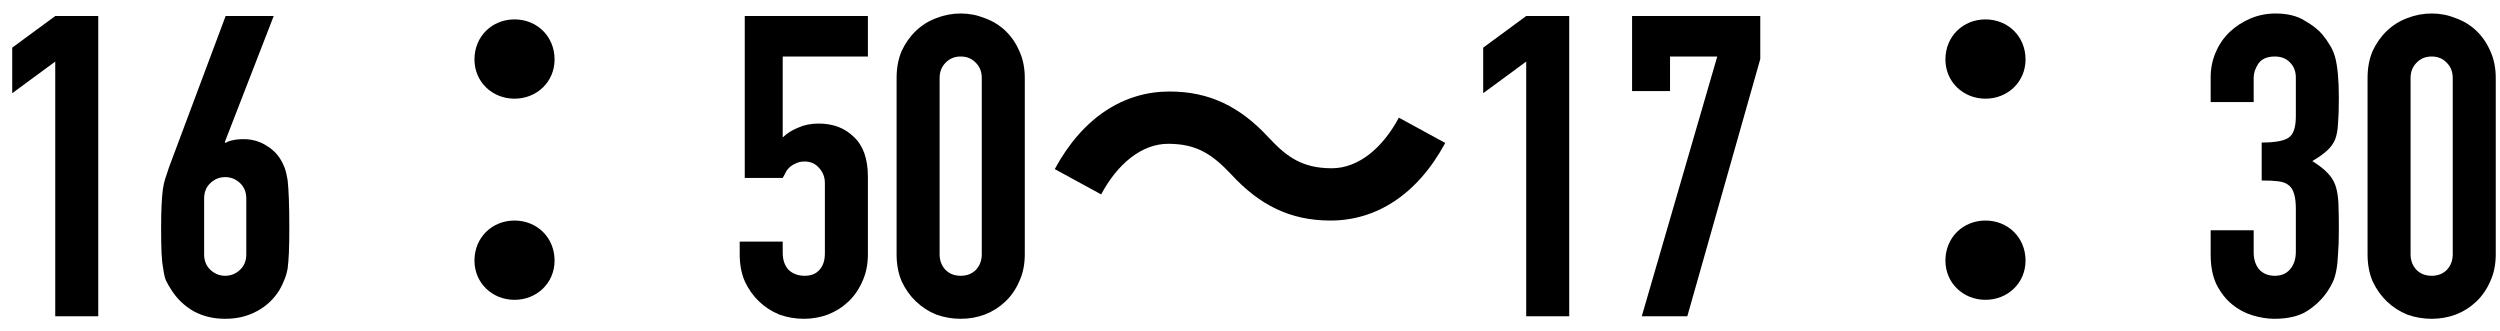
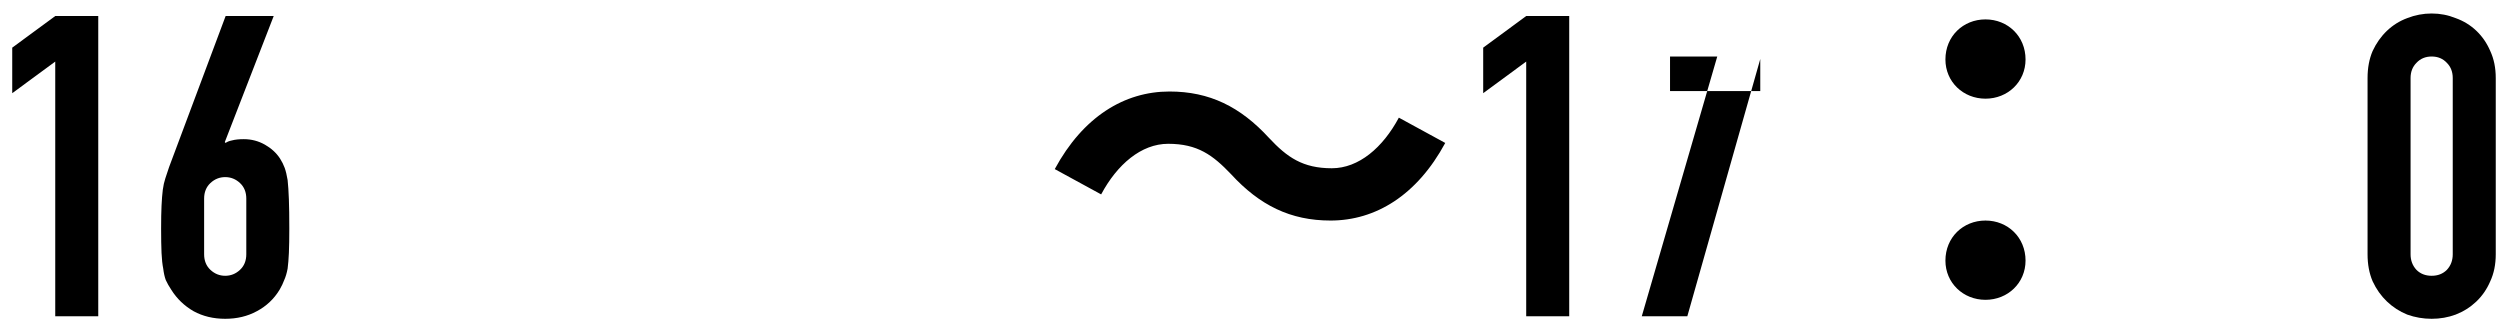
<svg xmlns="http://www.w3.org/2000/svg" width="166" height="22" viewBox="0 0 166 22" fill="none">
  <path d="M3.668 21V4.088L0.812 6.188V3.164L3.668 1.064H6.524V21H3.668Z" fill="black" />
  <path d="M18.174 1.064L14.926 9.436L14.982 9.492C15.075 9.417 15.215 9.361 15.402 9.324C15.607 9.268 15.869 9.24 16.186 9.24C16.69 9.24 17.157 9.361 17.586 9.604C18.015 9.847 18.351 10.155 18.594 10.528C18.725 10.733 18.827 10.939 18.902 11.144C18.977 11.349 19.042 11.62 19.098 11.956C19.135 12.292 19.163 12.721 19.182 13.244C19.201 13.748 19.21 14.392 19.21 15.176C19.21 15.829 19.201 16.371 19.182 16.8C19.163 17.211 19.135 17.556 19.098 17.836C19.042 18.135 18.967 18.387 18.874 18.592C18.799 18.797 18.697 19.012 18.566 19.236C18.193 19.852 17.689 20.328 17.054 20.664C16.438 21 15.738 21.168 14.954 21.168C14.17 21.168 13.47 21 12.854 20.664C12.238 20.309 11.743 19.833 11.37 19.236C11.221 19.012 11.099 18.797 11.006 18.592C10.931 18.387 10.875 18.135 10.838 17.836C10.782 17.556 10.745 17.211 10.726 16.8C10.707 16.371 10.698 15.829 10.698 15.176C10.698 14.56 10.707 14.056 10.726 13.664C10.745 13.253 10.773 12.899 10.81 12.6C10.847 12.32 10.903 12.068 10.978 11.844C11.053 11.601 11.137 11.349 11.23 11.088L14.982 1.064H18.174ZM16.354 13.188C16.354 12.759 16.214 12.413 15.934 12.152C15.654 11.891 15.327 11.76 14.954 11.76C14.581 11.76 14.254 11.891 13.974 12.152C13.694 12.413 13.554 12.759 13.554 13.188V16.884C13.554 17.313 13.694 17.659 13.974 17.92C14.254 18.181 14.581 18.312 14.954 18.312C15.327 18.312 15.654 18.181 15.934 17.92C16.214 17.659 16.354 17.313 16.354 16.884V13.188Z" fill="black" />
-   <path d="M34.164 6.552C35.648 6.552 36.824 5.432 36.824 3.948C36.824 2.408 35.648 1.288 34.164 1.288C32.68 1.288 31.504 2.408 31.504 3.948C31.504 5.432 32.68 6.552 34.164 6.552ZM34.164 19.908C35.648 19.908 36.824 18.788 36.824 17.304C36.824 15.764 35.648 14.644 34.164 14.644C32.68 14.644 31.504 15.764 31.504 17.304C31.504 18.788 32.68 19.908 34.164 19.908Z" fill="black" />
-   <path d="M57.628 1.064V3.752H51.972V9.128C52.233 8.867 52.569 8.652 52.98 8.484C53.391 8.297 53.848 8.204 54.352 8.204C55.323 8.204 56.107 8.503 56.704 9.1C57.32 9.679 57.628 10.556 57.628 11.732V16.884C57.628 17.556 57.507 18.153 57.264 18.676C57.04 19.199 56.732 19.647 56.34 20.02C55.948 20.393 55.491 20.683 54.968 20.888C54.464 21.075 53.932 21.168 53.372 21.168C52.812 21.168 52.271 21.075 51.748 20.888C51.244 20.683 50.796 20.393 50.404 20.02C50.012 19.647 49.695 19.199 49.452 18.676C49.228 18.153 49.116 17.556 49.116 16.884V16.044H51.972V16.772C51.972 17.257 52.103 17.64 52.364 17.92C52.644 18.181 52.999 18.312 53.428 18.312C53.857 18.312 54.184 18.181 54.408 17.92C54.651 17.659 54.772 17.295 54.772 16.828V12.152C54.772 11.76 54.641 11.424 54.38 11.144C54.137 10.864 53.82 10.724 53.428 10.724C53.185 10.724 52.98 10.771 52.812 10.864C52.644 10.939 52.504 11.032 52.392 11.144C52.28 11.256 52.196 11.377 52.14 11.508C52.047 11.676 51.991 11.779 51.972 11.816H49.452V1.064H57.628Z" fill="black" />
-   <path d="M59.534 5.18C59.534 4.508 59.646 3.911 59.87 3.388C60.113 2.865 60.43 2.417 60.822 2.044C61.214 1.671 61.662 1.391 62.166 1.204C62.689 0.999 63.23 0.896 63.79 0.896C64.35 0.896 64.882 0.999 65.386 1.204C65.909 1.391 66.366 1.671 66.758 2.044C67.15 2.417 67.458 2.865 67.682 3.388C67.925 3.911 68.046 4.508 68.046 5.18V16.884C68.046 17.556 67.925 18.153 67.682 18.676C67.458 19.199 67.15 19.647 66.758 20.02C66.366 20.393 65.909 20.683 65.386 20.888C64.882 21.075 64.35 21.168 63.79 21.168C63.23 21.168 62.689 21.075 62.166 20.888C61.662 20.683 61.214 20.393 60.822 20.02C60.43 19.647 60.113 19.199 59.87 18.676C59.646 18.153 59.534 17.556 59.534 16.884V5.18ZM62.39 16.884C62.39 17.295 62.521 17.64 62.782 17.92C63.043 18.181 63.379 18.312 63.79 18.312C64.201 18.312 64.537 18.181 64.798 17.92C65.059 17.64 65.19 17.295 65.19 16.884V5.18C65.19 4.769 65.059 4.433 64.798 4.172C64.537 3.892 64.201 3.752 63.79 3.752C63.379 3.752 63.043 3.892 62.782 4.172C62.521 4.433 62.39 4.769 62.39 5.18V16.884Z" fill="black" />
  <path d="M81.74 11.564C83.644 13.636 85.688 14.644 88.348 14.644C91.344 14.644 94.088 12.964 95.964 9.492L92.884 7.812C91.82 9.8 90.224 11.172 88.432 11.172C86.5 11.172 85.464 10.444 84.26 9.156C82.356 7.084 80.312 6.076 77.652 6.076C74.656 6.076 71.912 7.756 70.036 11.228L73.116 12.908C74.18 10.92 75.776 9.548 77.568 9.548C79.528 9.548 80.536 10.304 81.74 11.564Z" fill="black" />
  <path d="M101.34 21V4.088L98.484 6.188V3.164L101.34 1.064H104.196V21H101.34Z" fill="black" />
-   <path d="M109.014 21L114.026 3.752H110.89V6.048H108.37V1.064H116.882V3.92L112.038 21H109.014Z" fill="black" />
+   <path d="M109.014 21L114.026 3.752H110.89V6.048H108.37H116.882V3.92L112.038 21H109.014Z" fill="black" />
  <path d="M131.836 6.552C133.32 6.552 134.496 5.432 134.496 3.948C134.496 2.408 133.32 1.288 131.836 1.288C130.352 1.288 129.176 2.408 129.176 3.948C129.176 5.432 130.352 6.552 131.836 6.552ZM131.836 19.908C133.32 19.908 134.496 18.788 134.496 17.304C134.496 15.764 133.32 14.644 131.836 14.644C130.352 14.644 129.176 15.764 129.176 17.304C129.176 18.788 130.352 19.908 131.836 19.908Z" fill="black" />
-   <path d="M150.176 9.464C151.035 9.464 151.623 9.361 151.94 9.156C152.276 8.951 152.444 8.475 152.444 7.728V5.152C152.444 4.741 152.313 4.405 152.052 4.144C151.809 3.883 151.473 3.752 151.044 3.752C150.54 3.752 150.176 3.911 149.952 4.228C149.747 4.545 149.644 4.853 149.644 5.152V6.776H146.788V5.124C146.788 4.545 146.9 3.995 147.124 3.472C147.348 2.949 147.656 2.501 148.048 2.128C148.44 1.755 148.897 1.456 149.42 1.232C149.943 1.008 150.503 0.896 151.1 0.896C151.884 0.896 152.528 1.055 153.032 1.372C153.555 1.671 153.947 1.979 154.208 2.296C154.395 2.52 154.553 2.744 154.684 2.968C154.833 3.192 154.955 3.463 155.048 3.78C155.216 4.396 155.3 5.311 155.3 6.524C155.3 7.215 155.281 7.775 155.244 8.204C155.225 8.633 155.16 8.988 155.048 9.268C154.917 9.567 154.731 9.819 154.488 10.024C154.264 10.229 153.947 10.453 153.536 10.696C153.984 10.976 154.32 11.237 154.544 11.48C154.787 11.723 154.964 12.003 155.076 12.32C155.188 12.656 155.253 13.057 155.272 13.524C155.291 13.972 155.3 14.551 155.3 15.26C155.3 15.913 155.281 16.455 155.244 16.884C155.225 17.313 155.188 17.668 155.132 17.948C155.076 18.247 155.001 18.499 154.908 18.704C154.815 18.909 154.693 19.124 154.544 19.348C154.189 19.871 153.732 20.309 153.172 20.664C152.631 21 151.912 21.168 151.016 21.168C150.568 21.168 150.092 21.093 149.588 20.944C149.084 20.795 148.627 20.552 148.216 20.216C147.805 19.88 147.46 19.441 147.18 18.9C146.919 18.359 146.788 17.696 146.788 16.912V15.288H149.644V16.772C149.644 17.22 149.765 17.593 150.008 17.892C150.269 18.172 150.615 18.312 151.044 18.312C151.473 18.312 151.809 18.172 152.052 17.892C152.313 17.593 152.444 17.201 152.444 16.716V13.86C152.444 13.076 152.295 12.563 151.996 12.32C151.828 12.171 151.595 12.077 151.296 12.04C151.016 12.003 150.643 11.984 150.176 11.984V9.464Z" fill="black" />
  <path d="M157.206 5.18C157.206 4.508 157.318 3.911 157.542 3.388C157.785 2.865 158.102 2.417 158.494 2.044C158.886 1.671 159.334 1.391 159.838 1.204C160.361 0.999 160.902 0.896 161.462 0.896C162.022 0.896 162.554 0.999 163.058 1.204C163.581 1.391 164.038 1.671 164.43 2.044C164.822 2.417 165.13 2.865 165.354 3.388C165.597 3.911 165.718 4.508 165.718 5.18V16.884C165.718 17.556 165.597 18.153 165.354 18.676C165.13 19.199 164.822 19.647 164.43 20.02C164.038 20.393 163.581 20.683 163.058 20.888C162.554 21.075 162.022 21.168 161.462 21.168C160.902 21.168 160.361 21.075 159.838 20.888C159.334 20.683 158.886 20.393 158.494 20.02C158.102 19.647 157.785 19.199 157.542 18.676C157.318 18.153 157.206 17.556 157.206 16.884V5.18ZM160.062 16.884C160.062 17.295 160.193 17.64 160.454 17.92C160.715 18.181 161.051 18.312 161.462 18.312C161.873 18.312 162.209 18.181 162.47 17.92C162.731 17.64 162.862 17.295 162.862 16.884V5.18C162.862 4.769 162.731 4.433 162.47 4.172C162.209 3.892 161.873 3.752 161.462 3.752C161.051 3.752 160.715 3.892 160.454 4.172C160.193 4.433 160.062 4.769 160.062 5.18V16.884Z" fill="black" />
</svg>